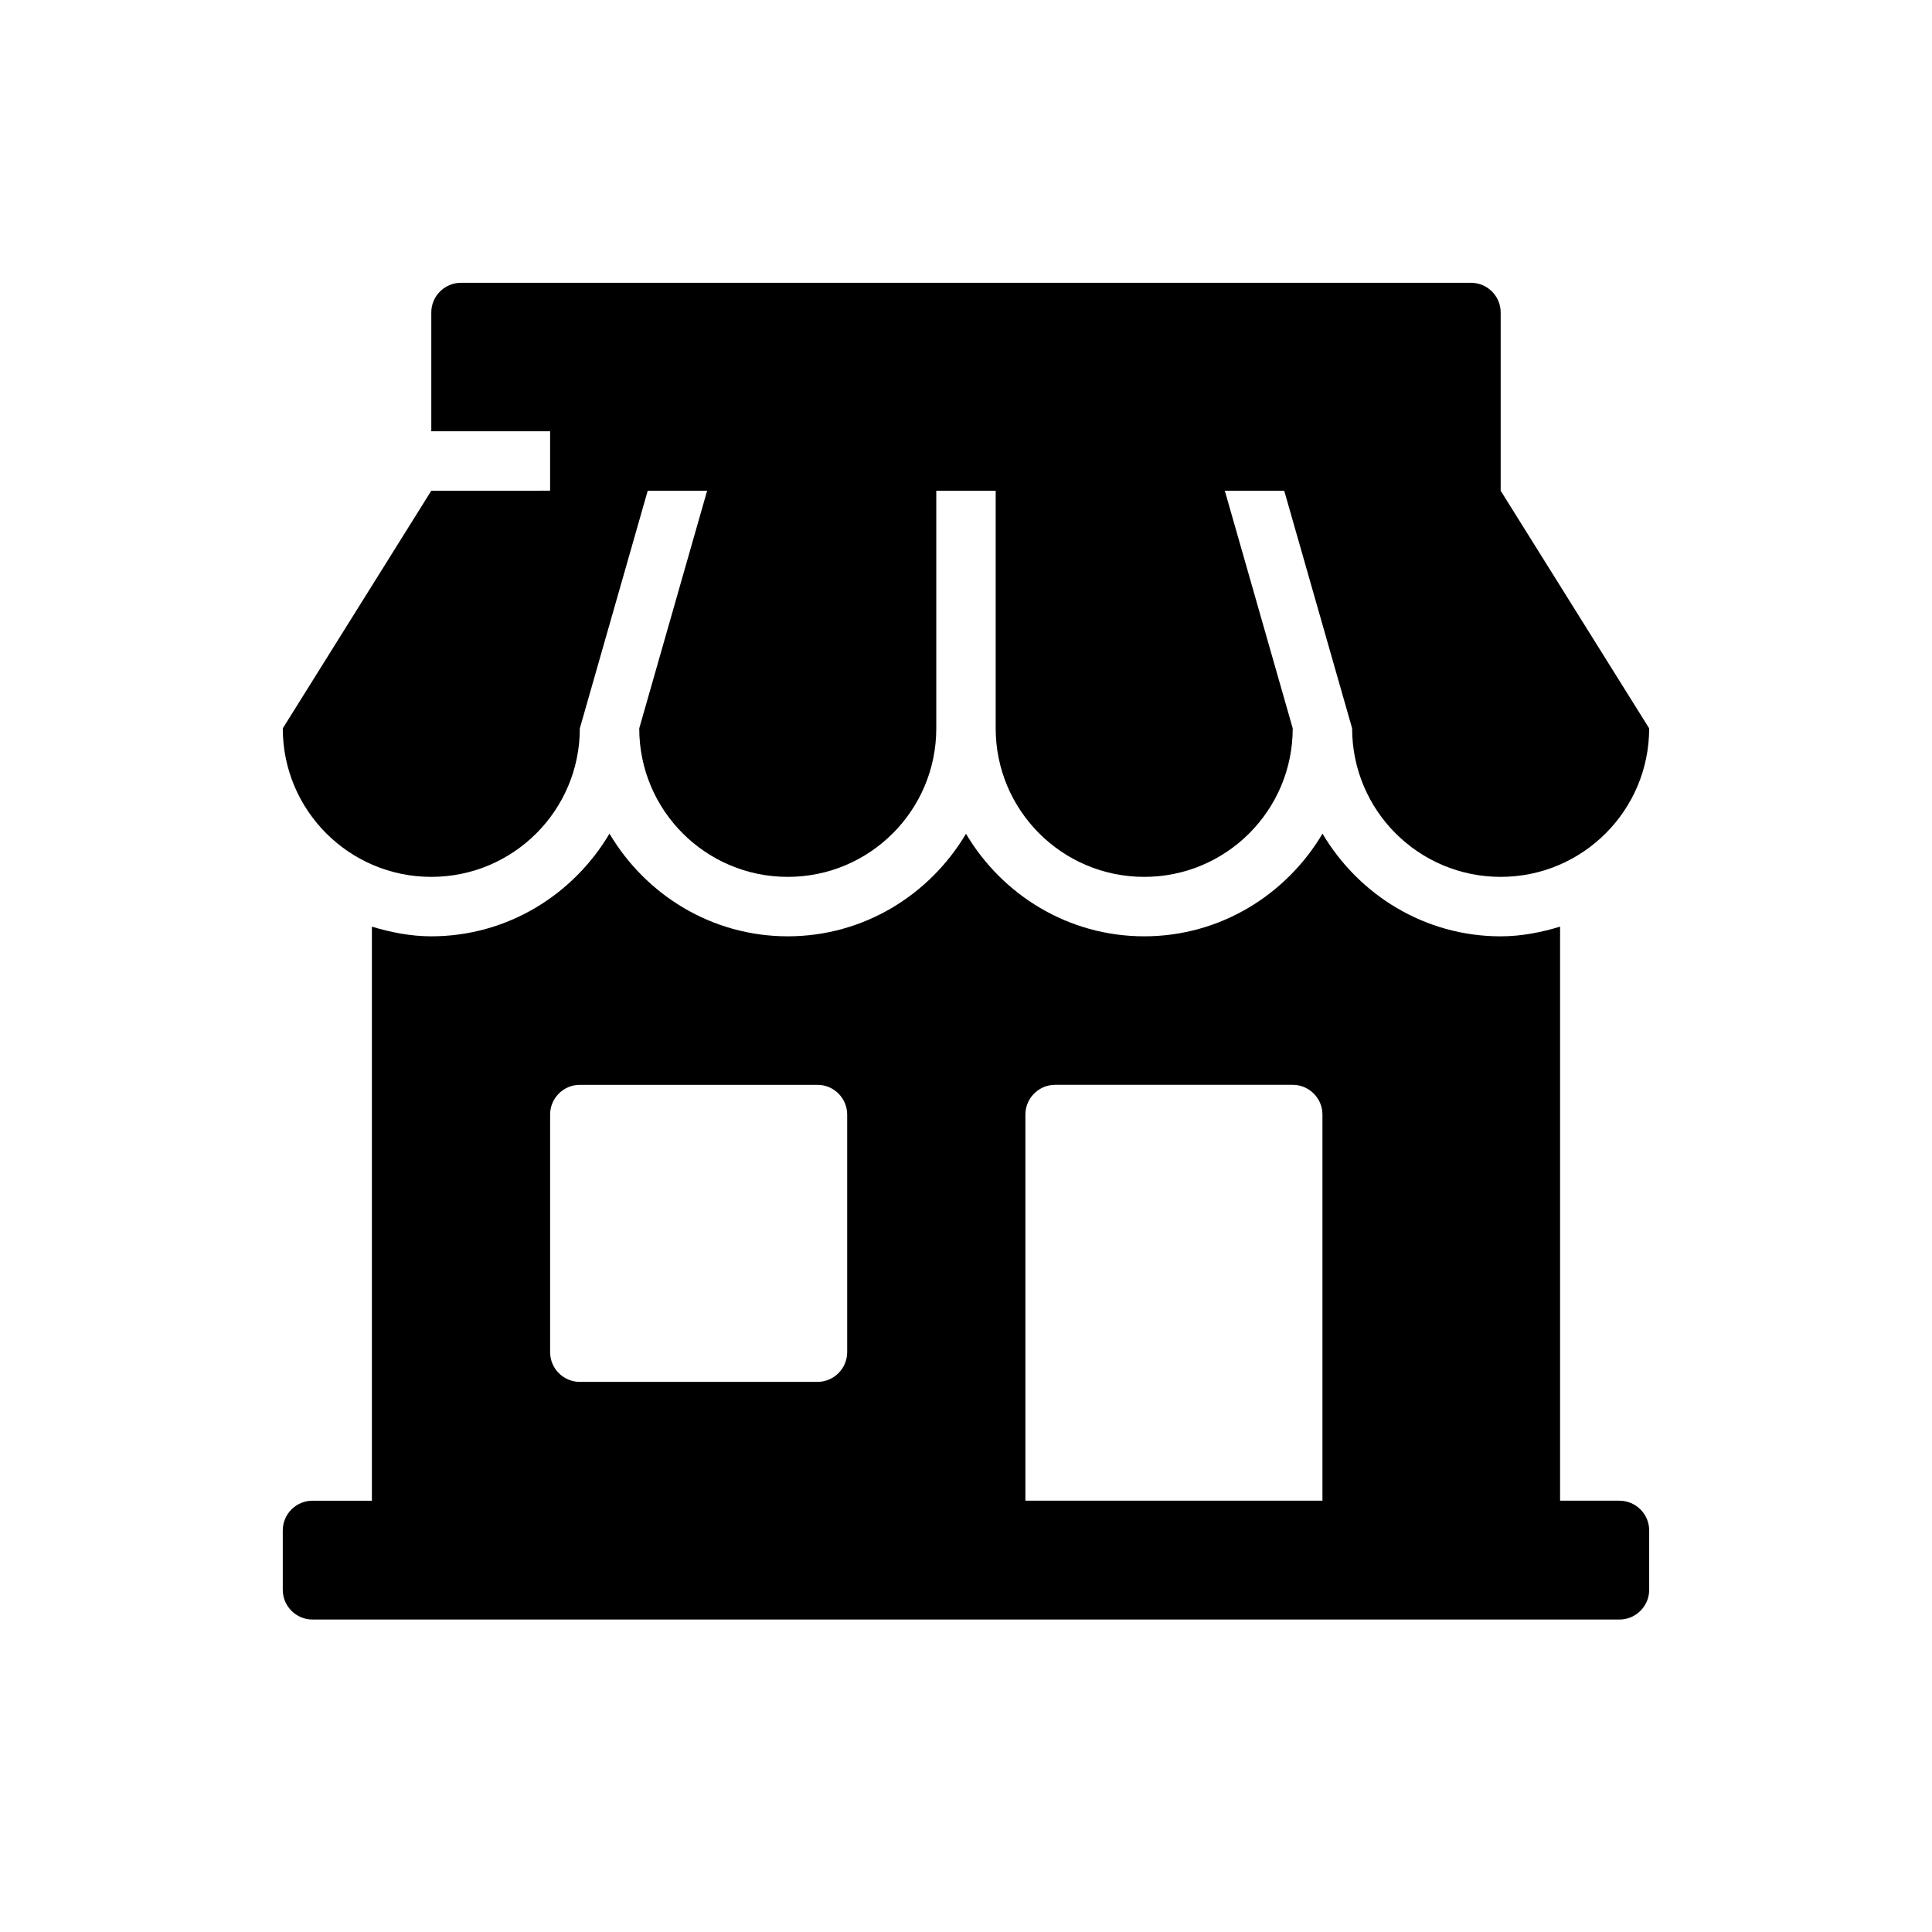
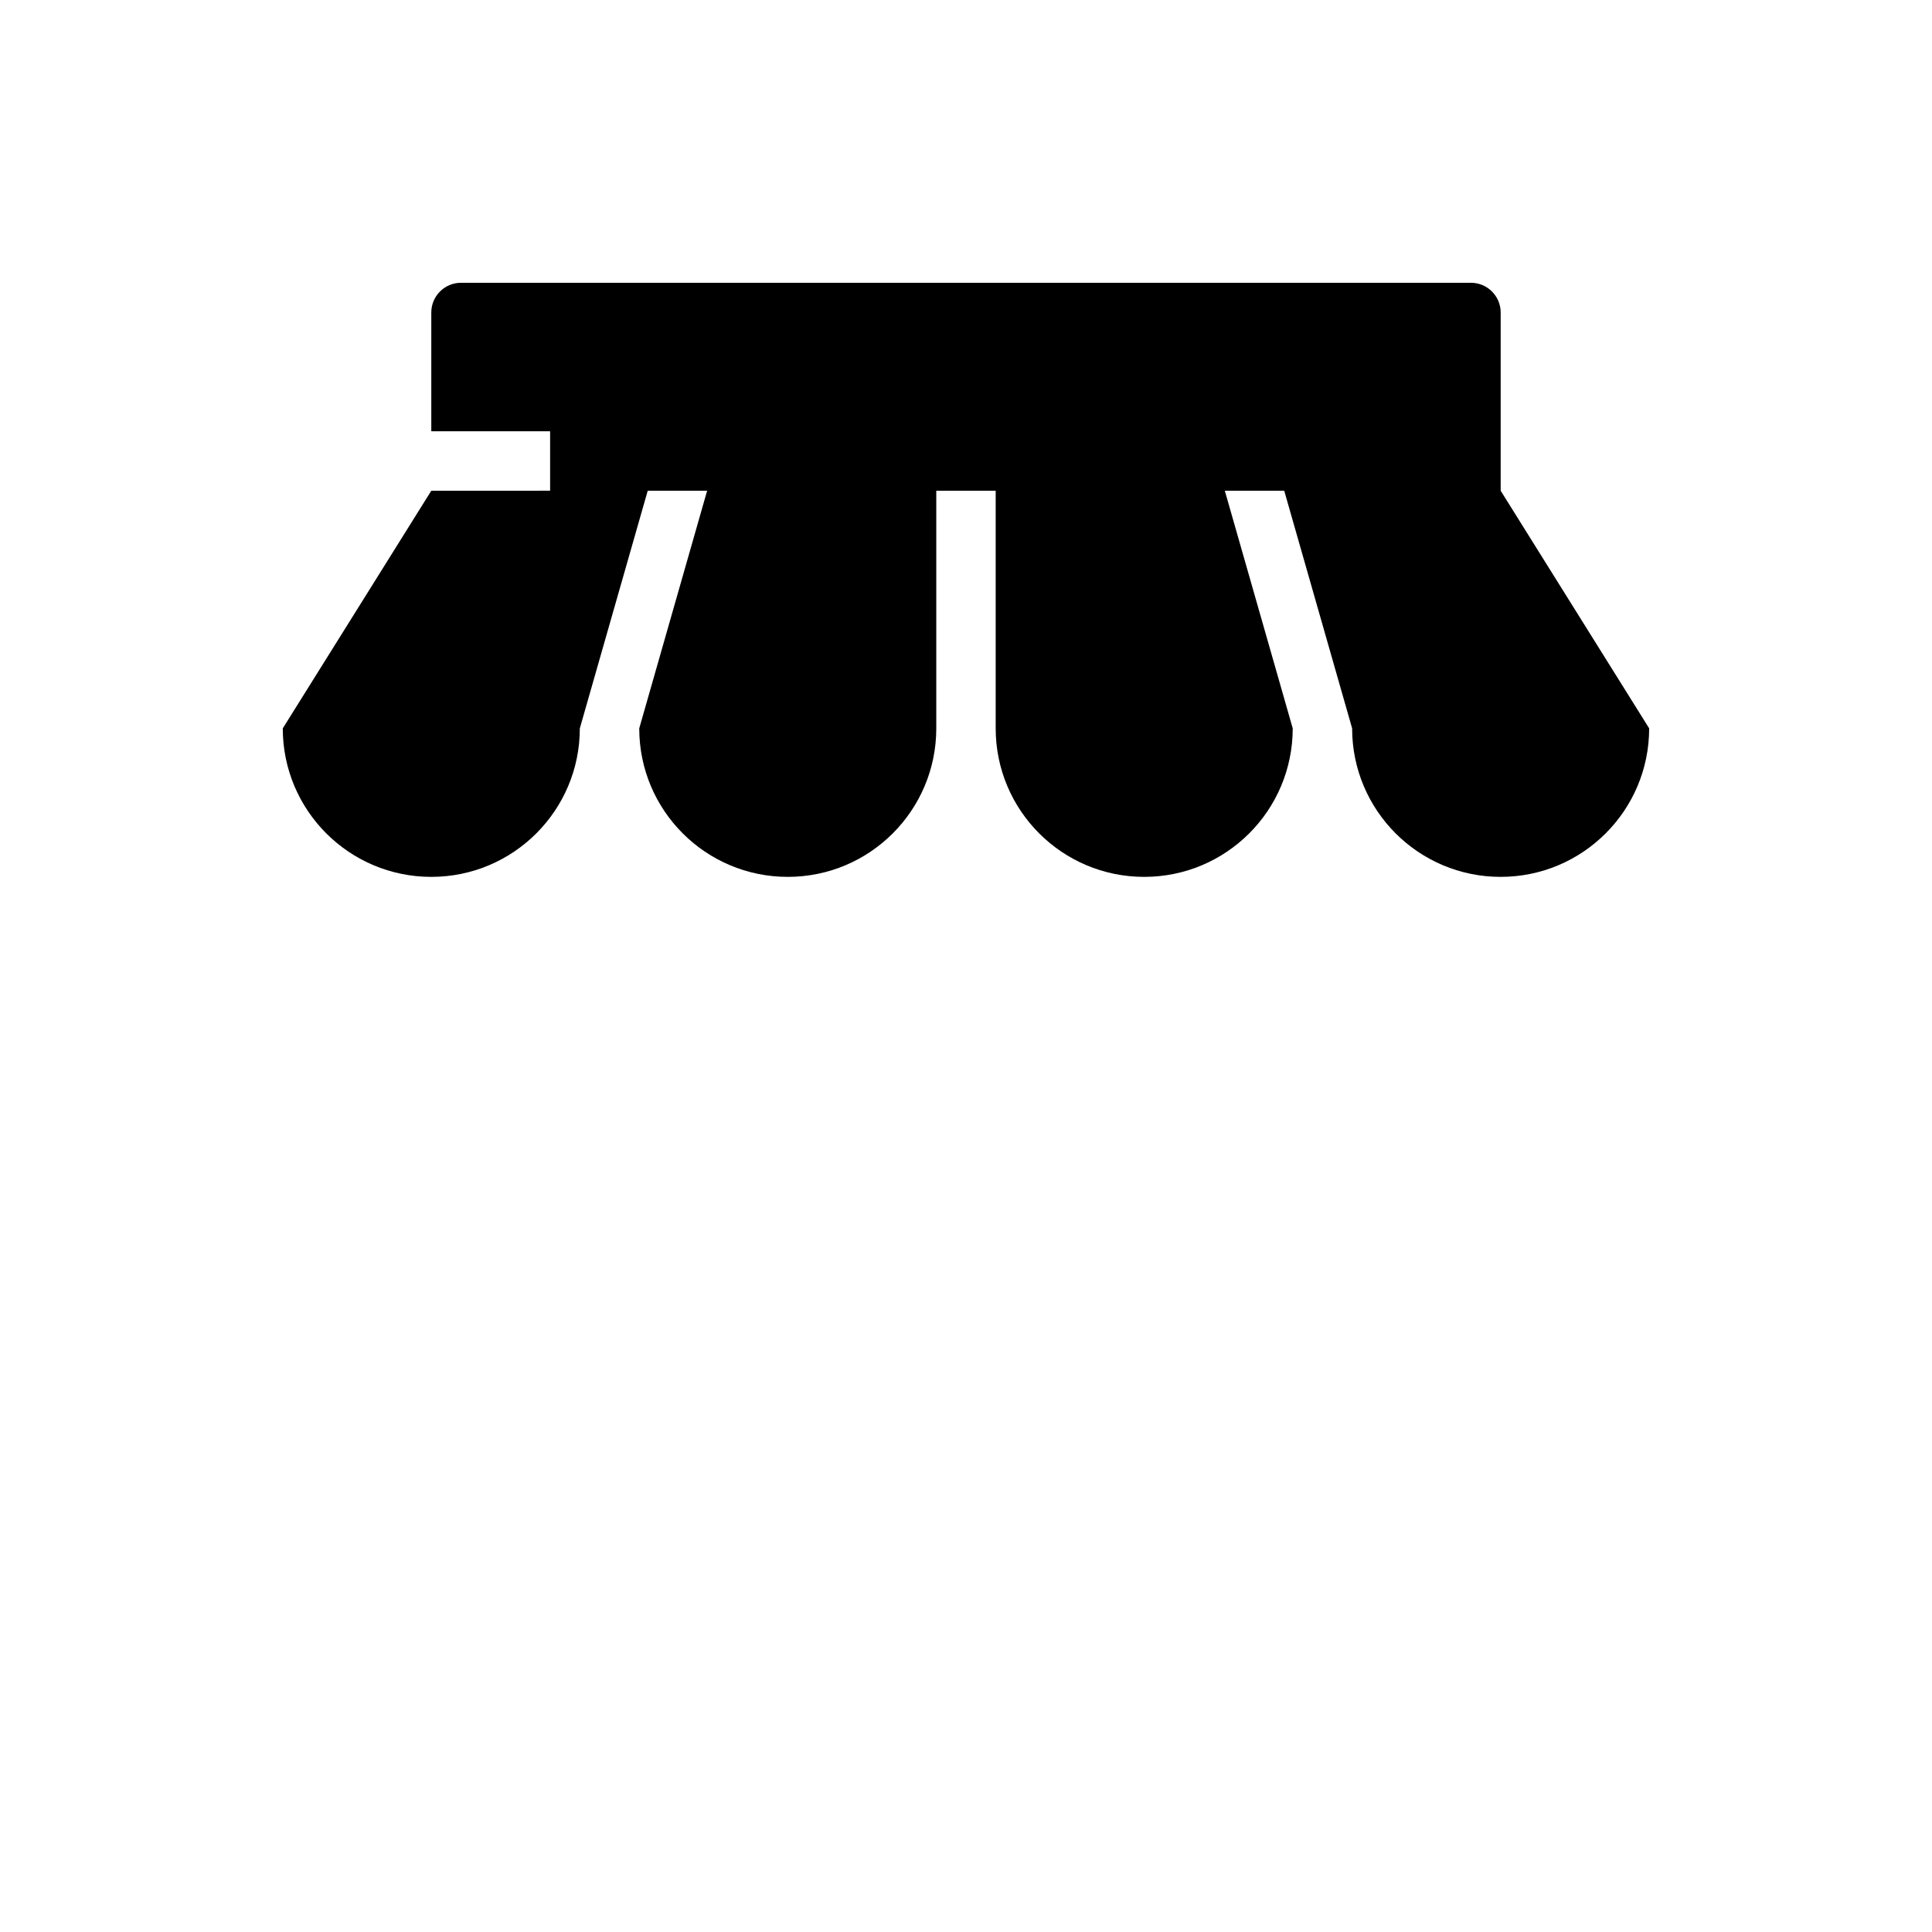
<svg xmlns="http://www.w3.org/2000/svg" fill="#000000" width="800px" height="800px" version="1.1" viewBox="144 144 512 512">
  <g>
-     <path d="m573.18 541.7h-15.742v-152.13c-5.008 1.512-10.234 2.566-15.742 2.566-20.137 0-37.613-11.004-47.215-27.207-9.609 16.199-27.117 27.203-47.254 27.203s-37.645-10.988-47.23-27.176c-9.605 16.184-27.094 27.176-47.23 27.176-20.152 0-37.645-11.004-47.246-27.207-9.609 16.203-27.07 27.207-47.223 27.207-5.512 0-10.738-1.055-15.742-2.566v152.14h-15.746c-4.344 0-7.871 3.543-7.871 7.871v15.742c0 4.332 3.527 7.875 7.871 7.875h346.37c4.328 0 7.871-3.543 7.871-7.871v-15.742c0.004-4.332-3.539-7.875-7.867-7.875zm-204.67-39.359c0 4.328-3.527 7.871-7.871 7.871h-62.977c-4.348 0-7.875-3.543-7.875-7.871v-62.977c0-4.332 3.527-7.871 7.875-7.871h62.977c4.344 0 7.871 3.543 7.871 7.871zm125.95 39.359h-78.719v-102.34c0-4.328 3.543-7.871 7.871-7.871h62.977c4.328 0 7.871 3.543 7.871 7.871z" />
    <path d="m258.3 376.38c21.742 0 39.359-17.617 39.359-39.359l17.996-62.977h15.742l-17.992 62.977c0 21.742 17.617 39.359 39.359 39.359s39.359-17.617 39.359-39.359v-62.977h15.742v62.977c0 21.742 17.617 39.359 39.359 39.359 21.742 0 39.359-17.617 39.359-39.359l-17.996-62.977h15.742l17.996 62.977c0 21.742 17.617 39.359 39.359 39.359s39.359-17.617 39.359-39.359l-39.352-62.977v-47.234c0-4.344-3.543-7.871-7.871-7.871h-267.65c-4.348 0-7.875 3.527-7.875 7.871v31.488h31.488v15.742l-31.488 0.004-39.359 62.977c0 21.742 17.617 39.359 39.359 39.359z" />
  </g>
</svg>